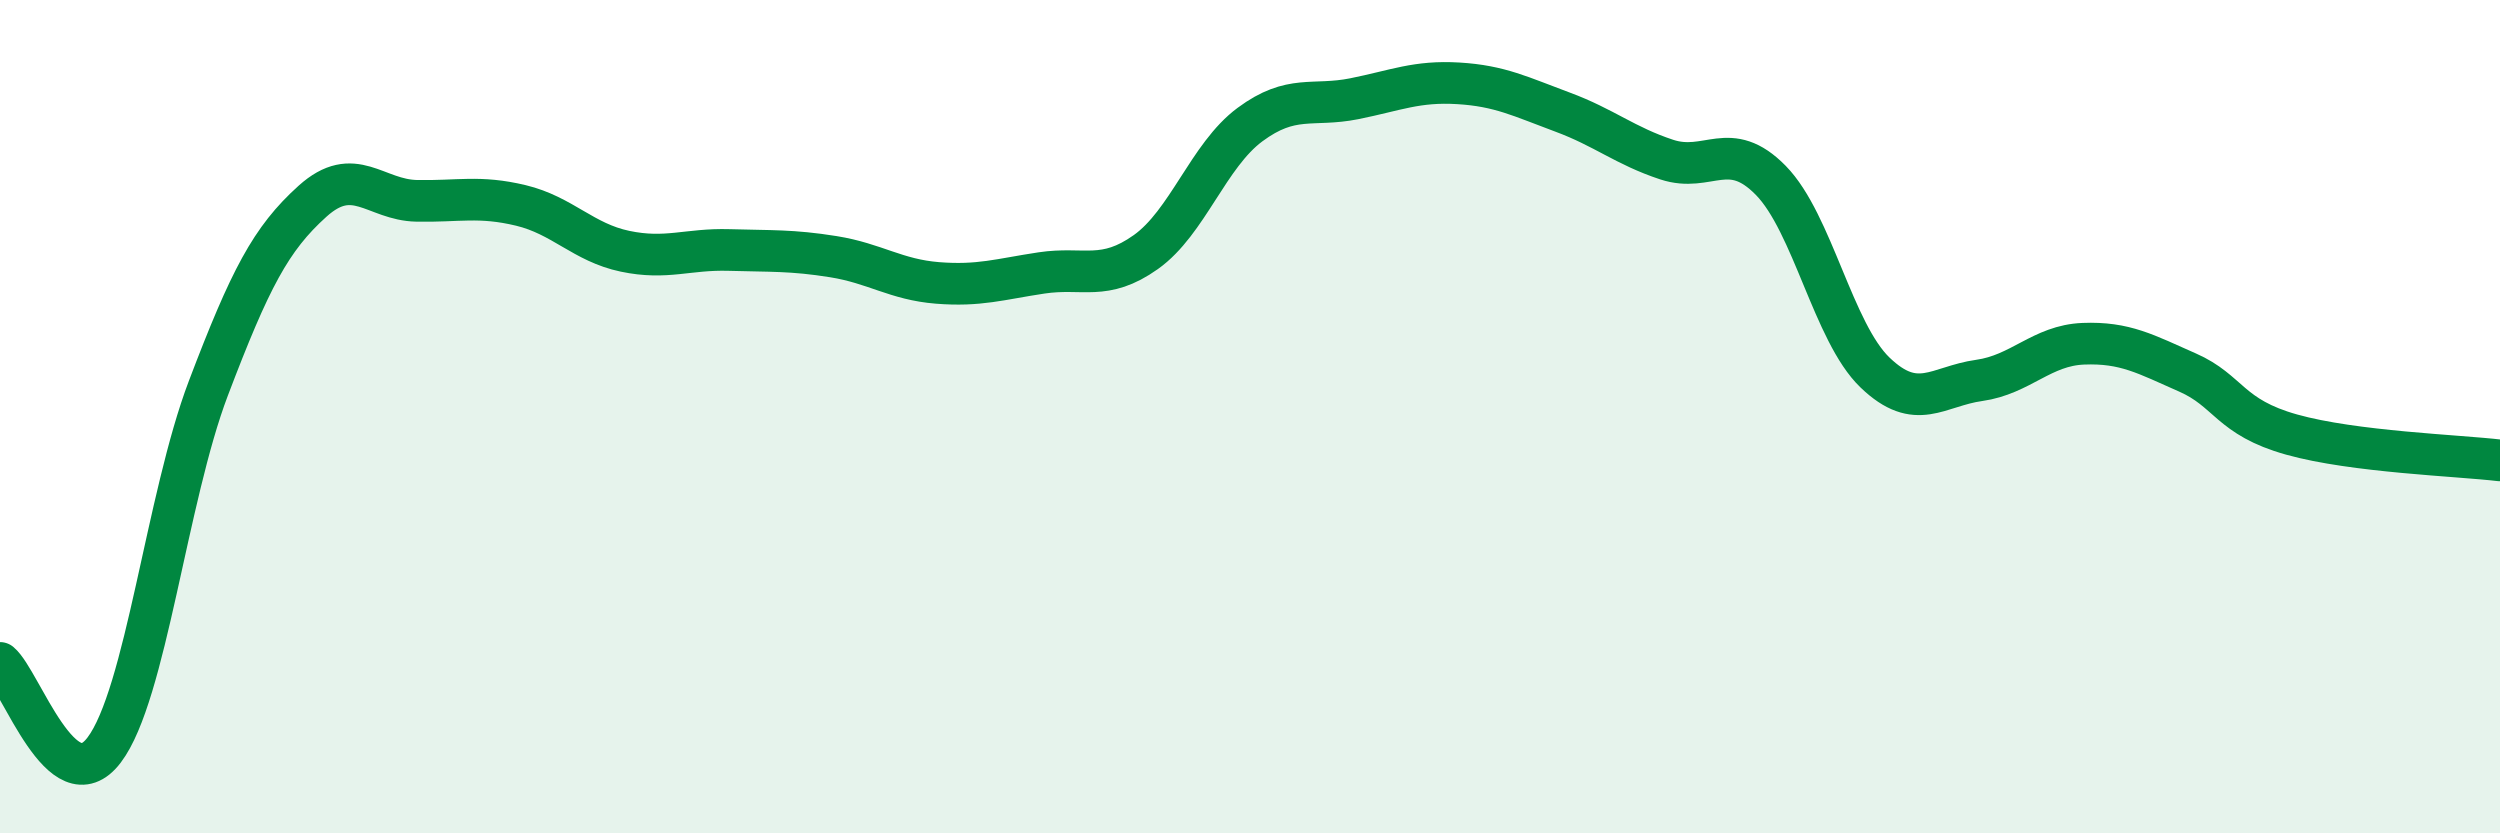
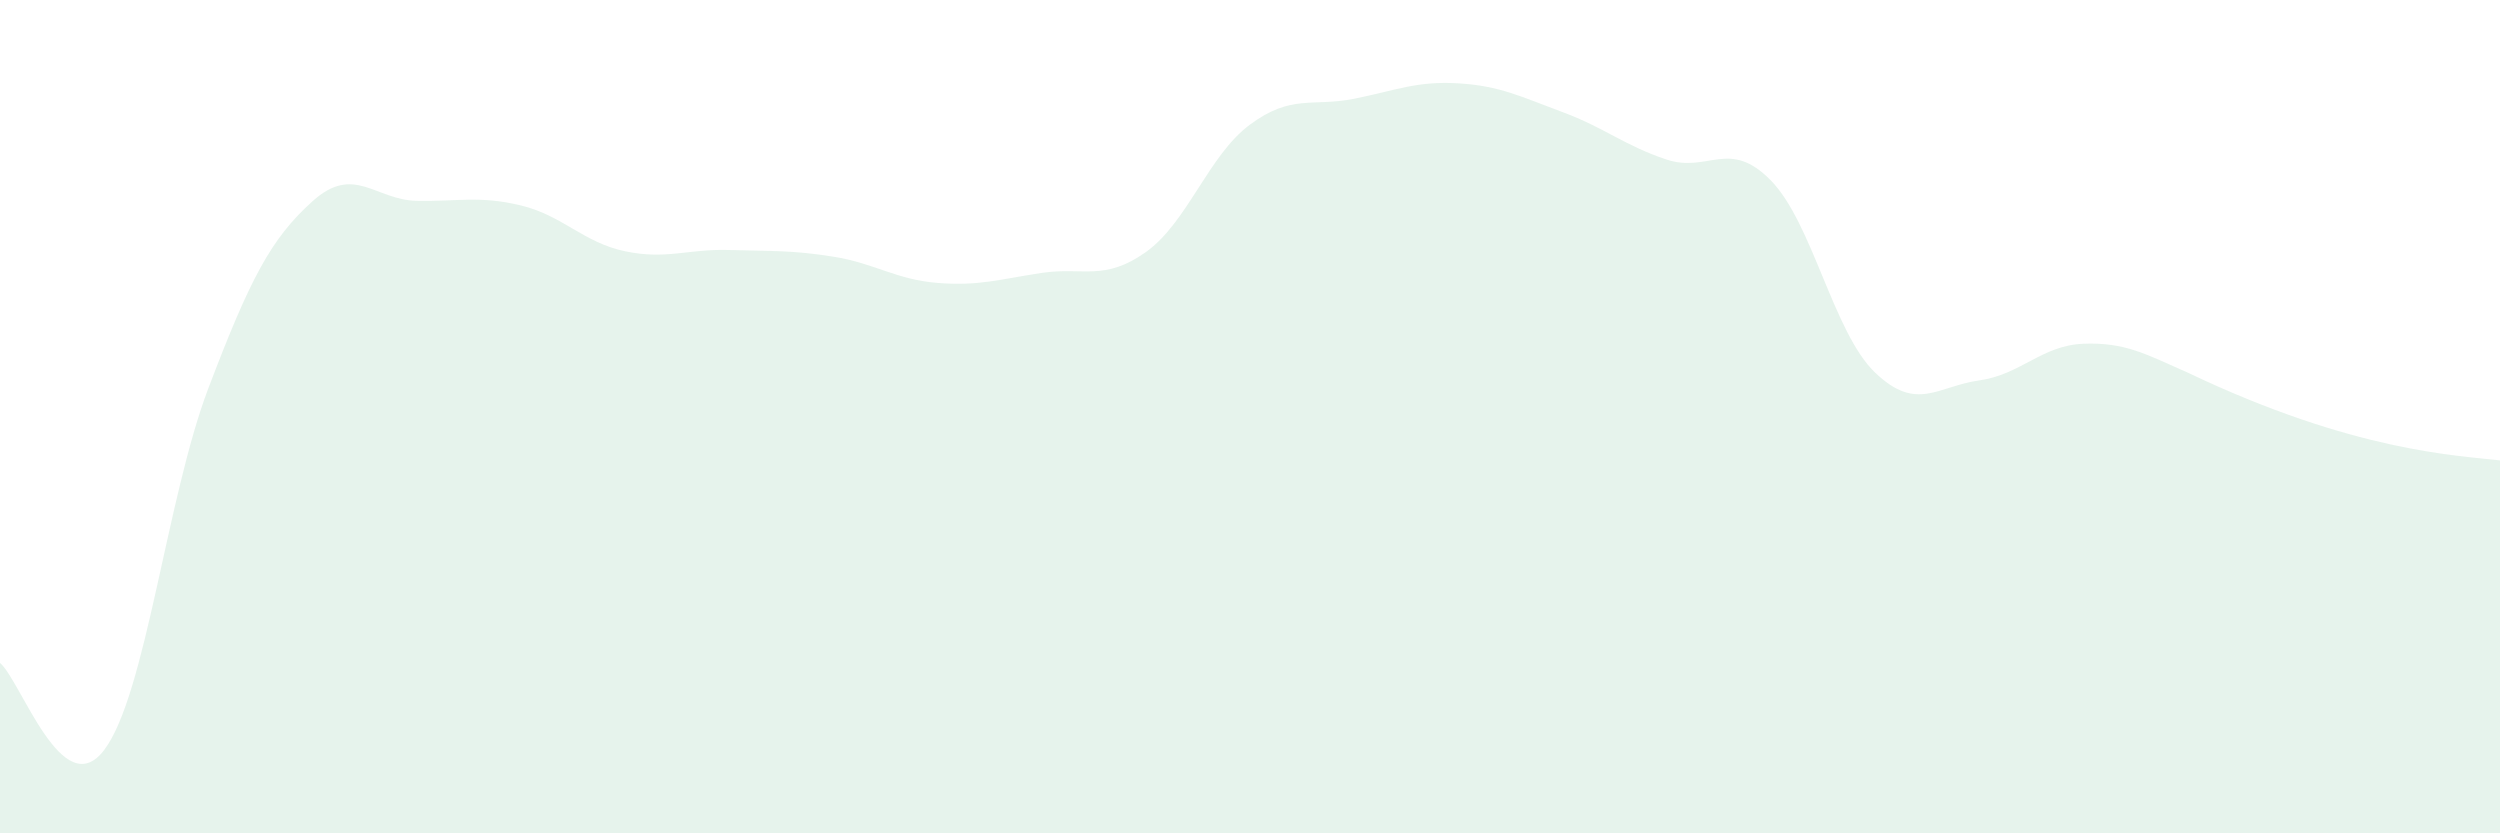
<svg xmlns="http://www.w3.org/2000/svg" width="60" height="20" viewBox="0 0 60 20">
-   <path d="M 0,15.91 C 0.5,16.33 1.5,19.32 2.5,18 C 3.5,16.68 4,11.95 5,9.32 C 6,6.69 6.5,5.73 7.5,4.83 C 8.5,3.93 9,4.8 10,4.82 C 11,4.84 11.5,4.69 12.5,4.93 C 13.5,5.17 14,5.82 15,6.03 C 16,6.24 16.5,5.97 17.5,6 C 18.5,6.03 19,6 20,6.16 C 21,6.32 21.5,6.71 22.5,6.79 C 23.5,6.87 24,6.7 25,6.55 C 26,6.4 26.5,6.76 27.5,6.05 C 28.5,5.34 29,3.73 30,2.99 C 31,2.25 31.5,2.57 32.5,2.37 C 33.5,2.17 34,1.94 35,2 C 36,2.06 36.5,2.32 37.5,2.69 C 38.5,3.06 39,3.5 40,3.83 C 41,4.16 41.5,3.31 42.5,4.33 C 43.5,5.35 44,7.98 45,8.94 C 46,9.9 46.5,9.27 47.5,9.13 C 48.5,8.99 49,8.29 50,8.25 C 51,8.21 51.5,8.5 52.5,8.94 C 53.5,9.38 53.5,10.01 55,10.43 C 56.5,10.85 59,10.93 60,11.05L60 20L0 20Z" fill="#008740" opacity="0.1" stroke-linecap="round" stroke-linejoin="round" />
-   <path d="M 0,15.91 C 0.5,16.33 1.5,19.32 2.5,18 C 3.5,16.68 4,11.95 5,9.32 C 6,6.69 6.5,5.73 7.5,4.83 C 8.5,3.93 9,4.8 10,4.82 C 11,4.84 11.5,4.69 12.5,4.93 C 13.5,5.17 14,5.82 15,6.03 C 16,6.24 16.5,5.97 17.5,6 C 18.5,6.03 19,6 20,6.16 C 21,6.32 21.5,6.71 22.5,6.79 C 23.5,6.87 24,6.7 25,6.55 C 26,6.4 26.5,6.76 27.5,6.05 C 28.5,5.34 29,3.73 30,2.99 C 31,2.25 31.5,2.57 32.5,2.37 C 33.5,2.17 34,1.94 35,2 C 36,2.06 36.5,2.32 37.5,2.69 C 38.5,3.06 39,3.5 40,3.83 C 41,4.16 41.5,3.31 42.5,4.33 C 43.5,5.35 44,7.98 45,8.94 C 46,9.9 46.5,9.27 47.5,9.13 C 48.5,8.99 49,8.29 50,8.25 C 51,8.21 51.5,8.5 52.5,8.94 C 53.5,9.38 53.5,10.01 55,10.43 C 56.5,10.85 59,10.93 60,11.05" stroke="#008740" stroke-width="1" fill="none" stroke-linecap="round" stroke-linejoin="round" />
+   <path d="M 0,15.91 C 0.5,16.33 1.5,19.32 2.5,18 C 3.5,16.68 4,11.95 5,9.32 C 6,6.69 6.5,5.73 7.5,4.83 C 8.5,3.93 9,4.8 10,4.82 C 11,4.84 11.5,4.69 12.5,4.93 C 13.5,5.17 14,5.82 15,6.03 C 16,6.24 16.5,5.97 17.5,6 C 18.5,6.03 19,6 20,6.16 C 21,6.32 21.5,6.71 22.5,6.79 C 23.5,6.87 24,6.7 25,6.55 C 26,6.4 26.5,6.76 27.5,6.05 C 28.5,5.34 29,3.73 30,2.99 C 31,2.25 31.5,2.57 32.5,2.37 C 33.5,2.17 34,1.94 35,2 C 36,2.06 36.5,2.32 37.5,2.69 C 38.5,3.06 39,3.5 40,3.83 C 41,4.16 41.5,3.31 42.5,4.33 C 43.5,5.35 44,7.98 45,8.94 C 46,9.9 46.5,9.27 47.5,9.13 C 48.5,8.99 49,8.29 50,8.25 C 51,8.21 51.5,8.5 52.5,8.94 C 56.5,10.85 59,10.93 60,11.05L60 20L0 20Z" fill="#008740" opacity="0.1" stroke-linecap="round" stroke-linejoin="round" />
</svg>